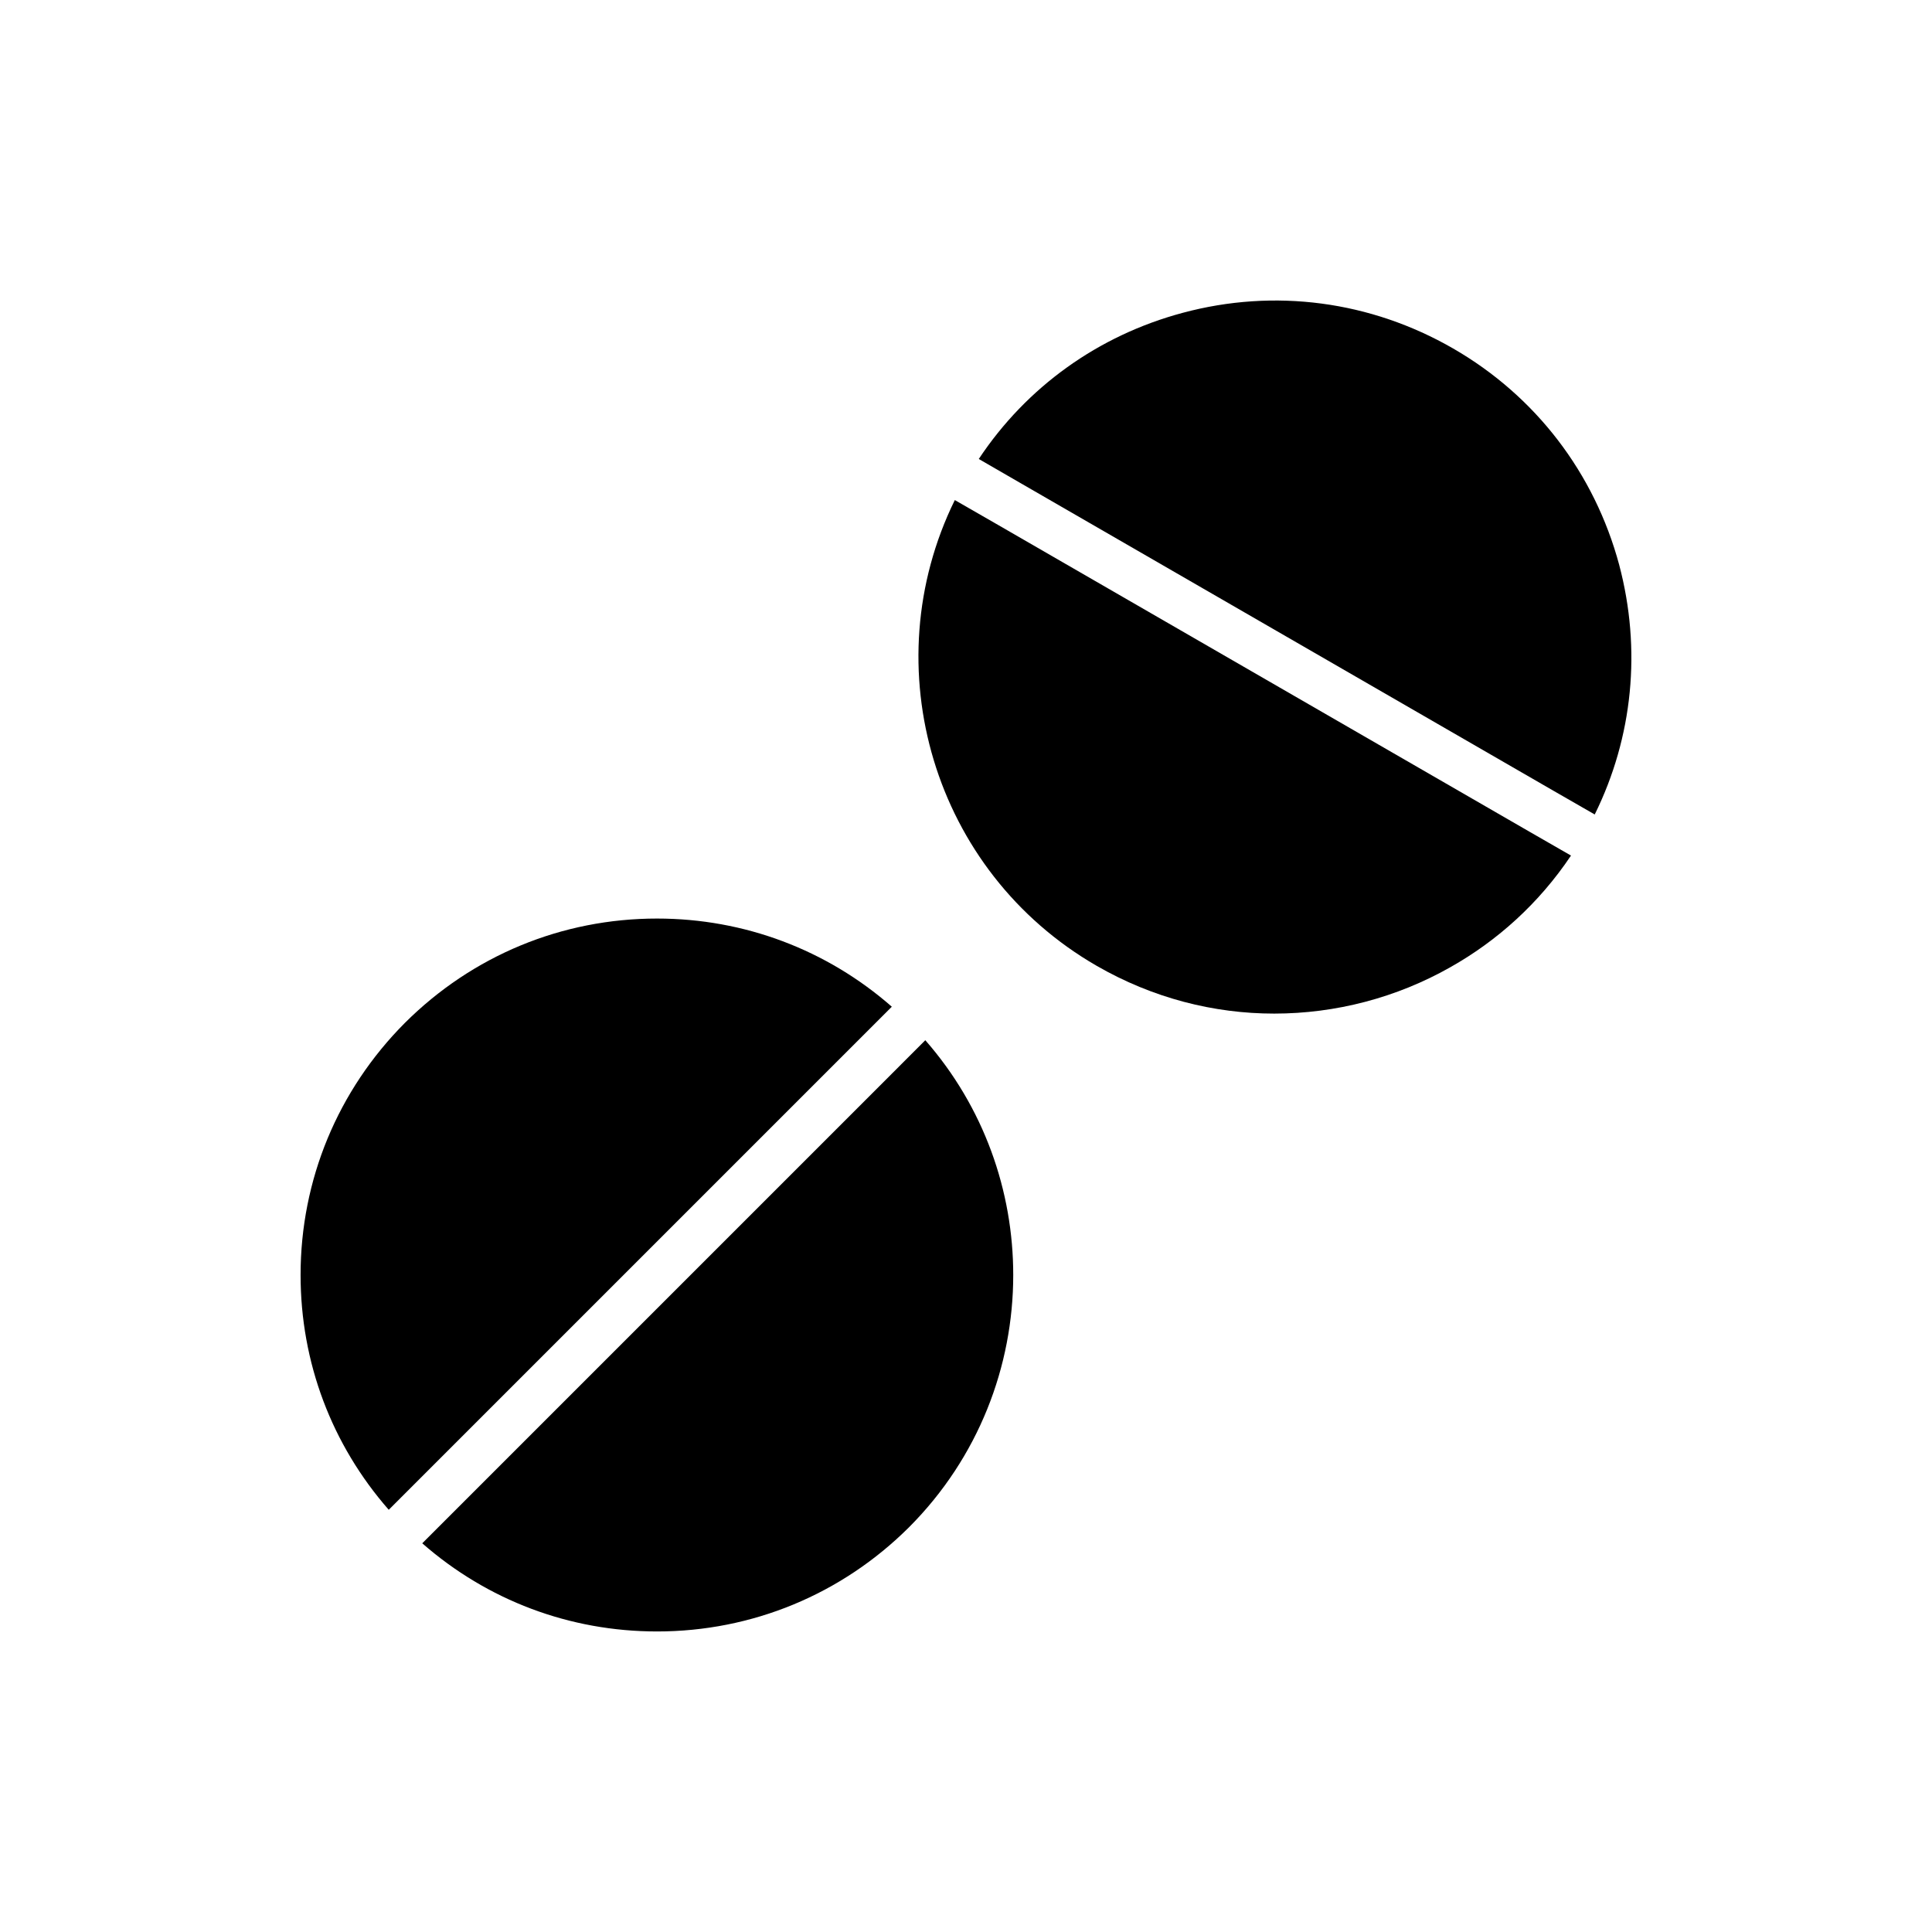
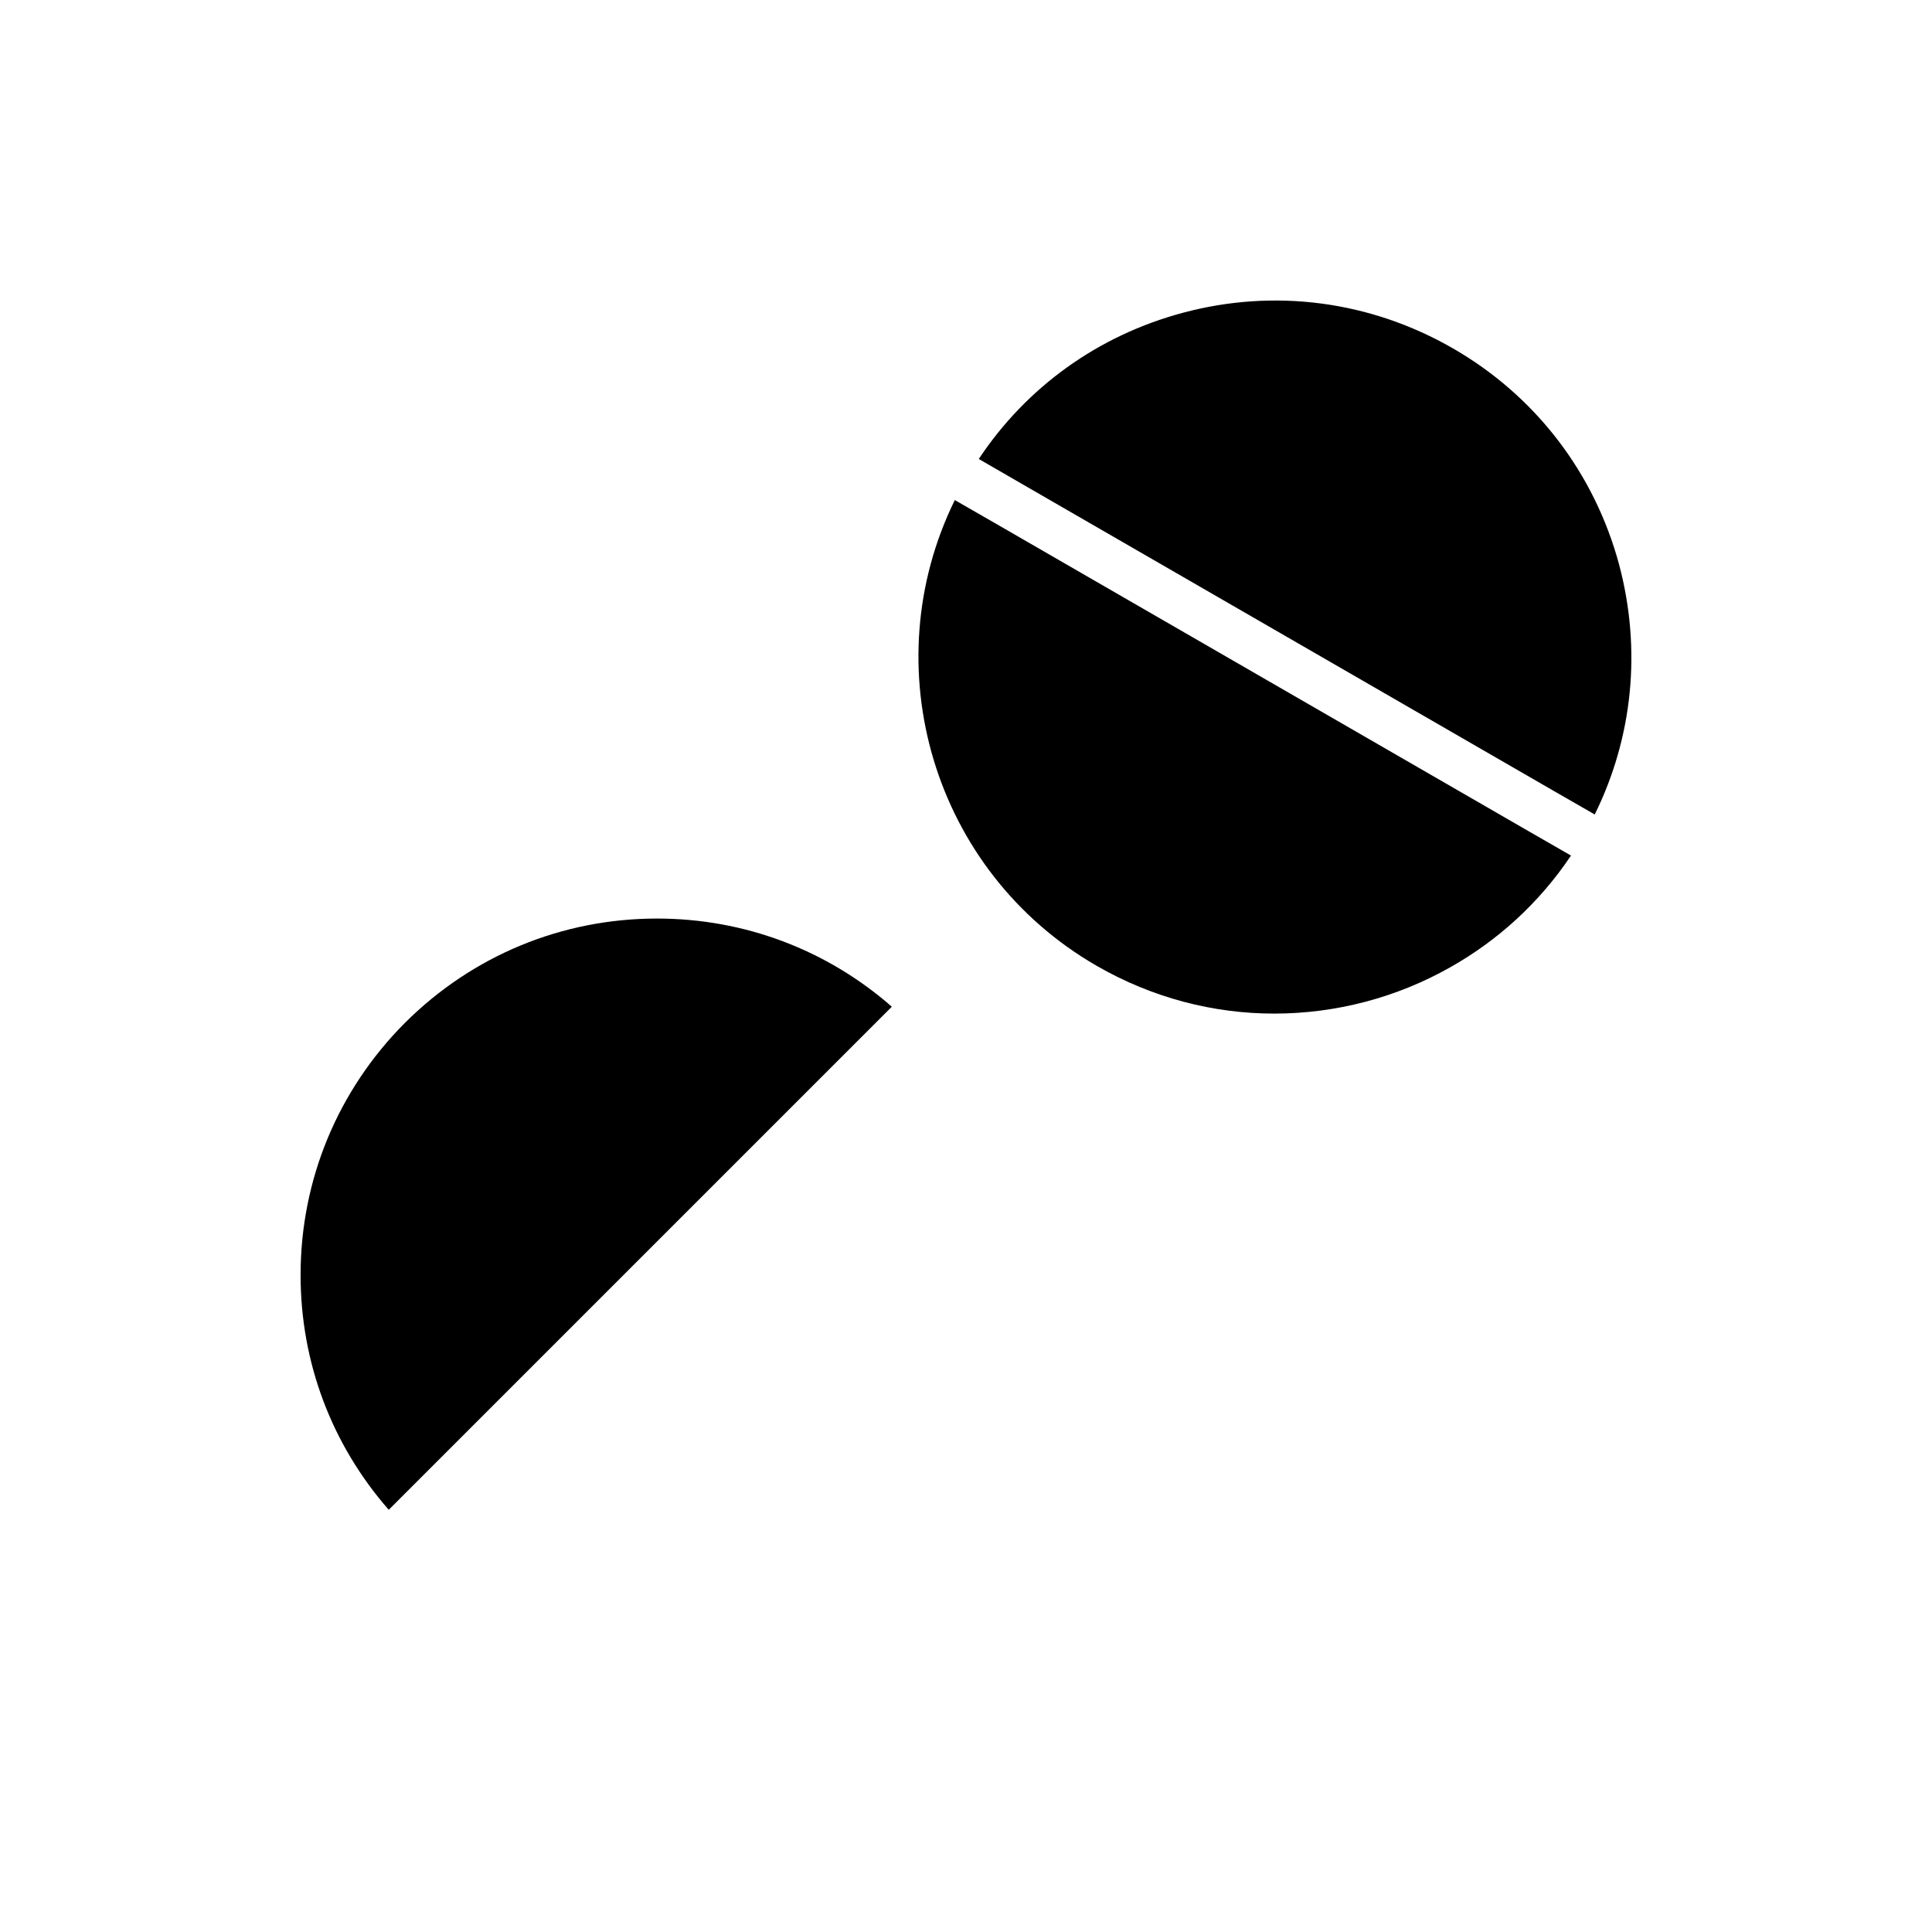
<svg xmlns="http://www.w3.org/2000/svg" fill="#000000" width="800px" height="800px" version="1.1" viewBox="144 144 512 512">
  <g>
    <path d="m573.11 293.72c-6.551-24.371-22.168-44.777-44.02-57.371s-47.297-15.996-71.668-9.445c-22.355 5.984-41.375 19.648-54.035 38.73l10.895 6.297 141.38 81.617 10.957 6.297c10.141-20.531 12.406-43.77 6.488-66.125z" />
    <path d="m407.99 282.82-10.957-6.297c-21.727 44.211-5.668 98.496 37.598 123.43 14.863 8.566 31.047 12.66 47.043 12.66 16.312 0 32.434-4.219 46.664-12.281 12.531-7.055 23.555-17.004 31.992-29.598l-10.957-6.297z" />
-     <path d="m380.28 428.61-124.38 124.38c17.254 15.113 39.047 23.363 62.219 23.363 25.191 0 48.934-9.824 66.816-27.648 18.391-18.453 27.582-42.637 27.582-66.816 0-22.23-7.746-44.461-23.301-62.219z" />
    <path d="m371.4 419.73 8.941-8.941c-17.254-15.113-39.109-23.363-62.219-23.363-25.254 0-48.934 9.824-66.816 27.648-17.82 17.887-27.648 41.629-27.648 66.816 0 23.176 8.25 44.965 23.363 62.219z" />
  </g>
</svg>